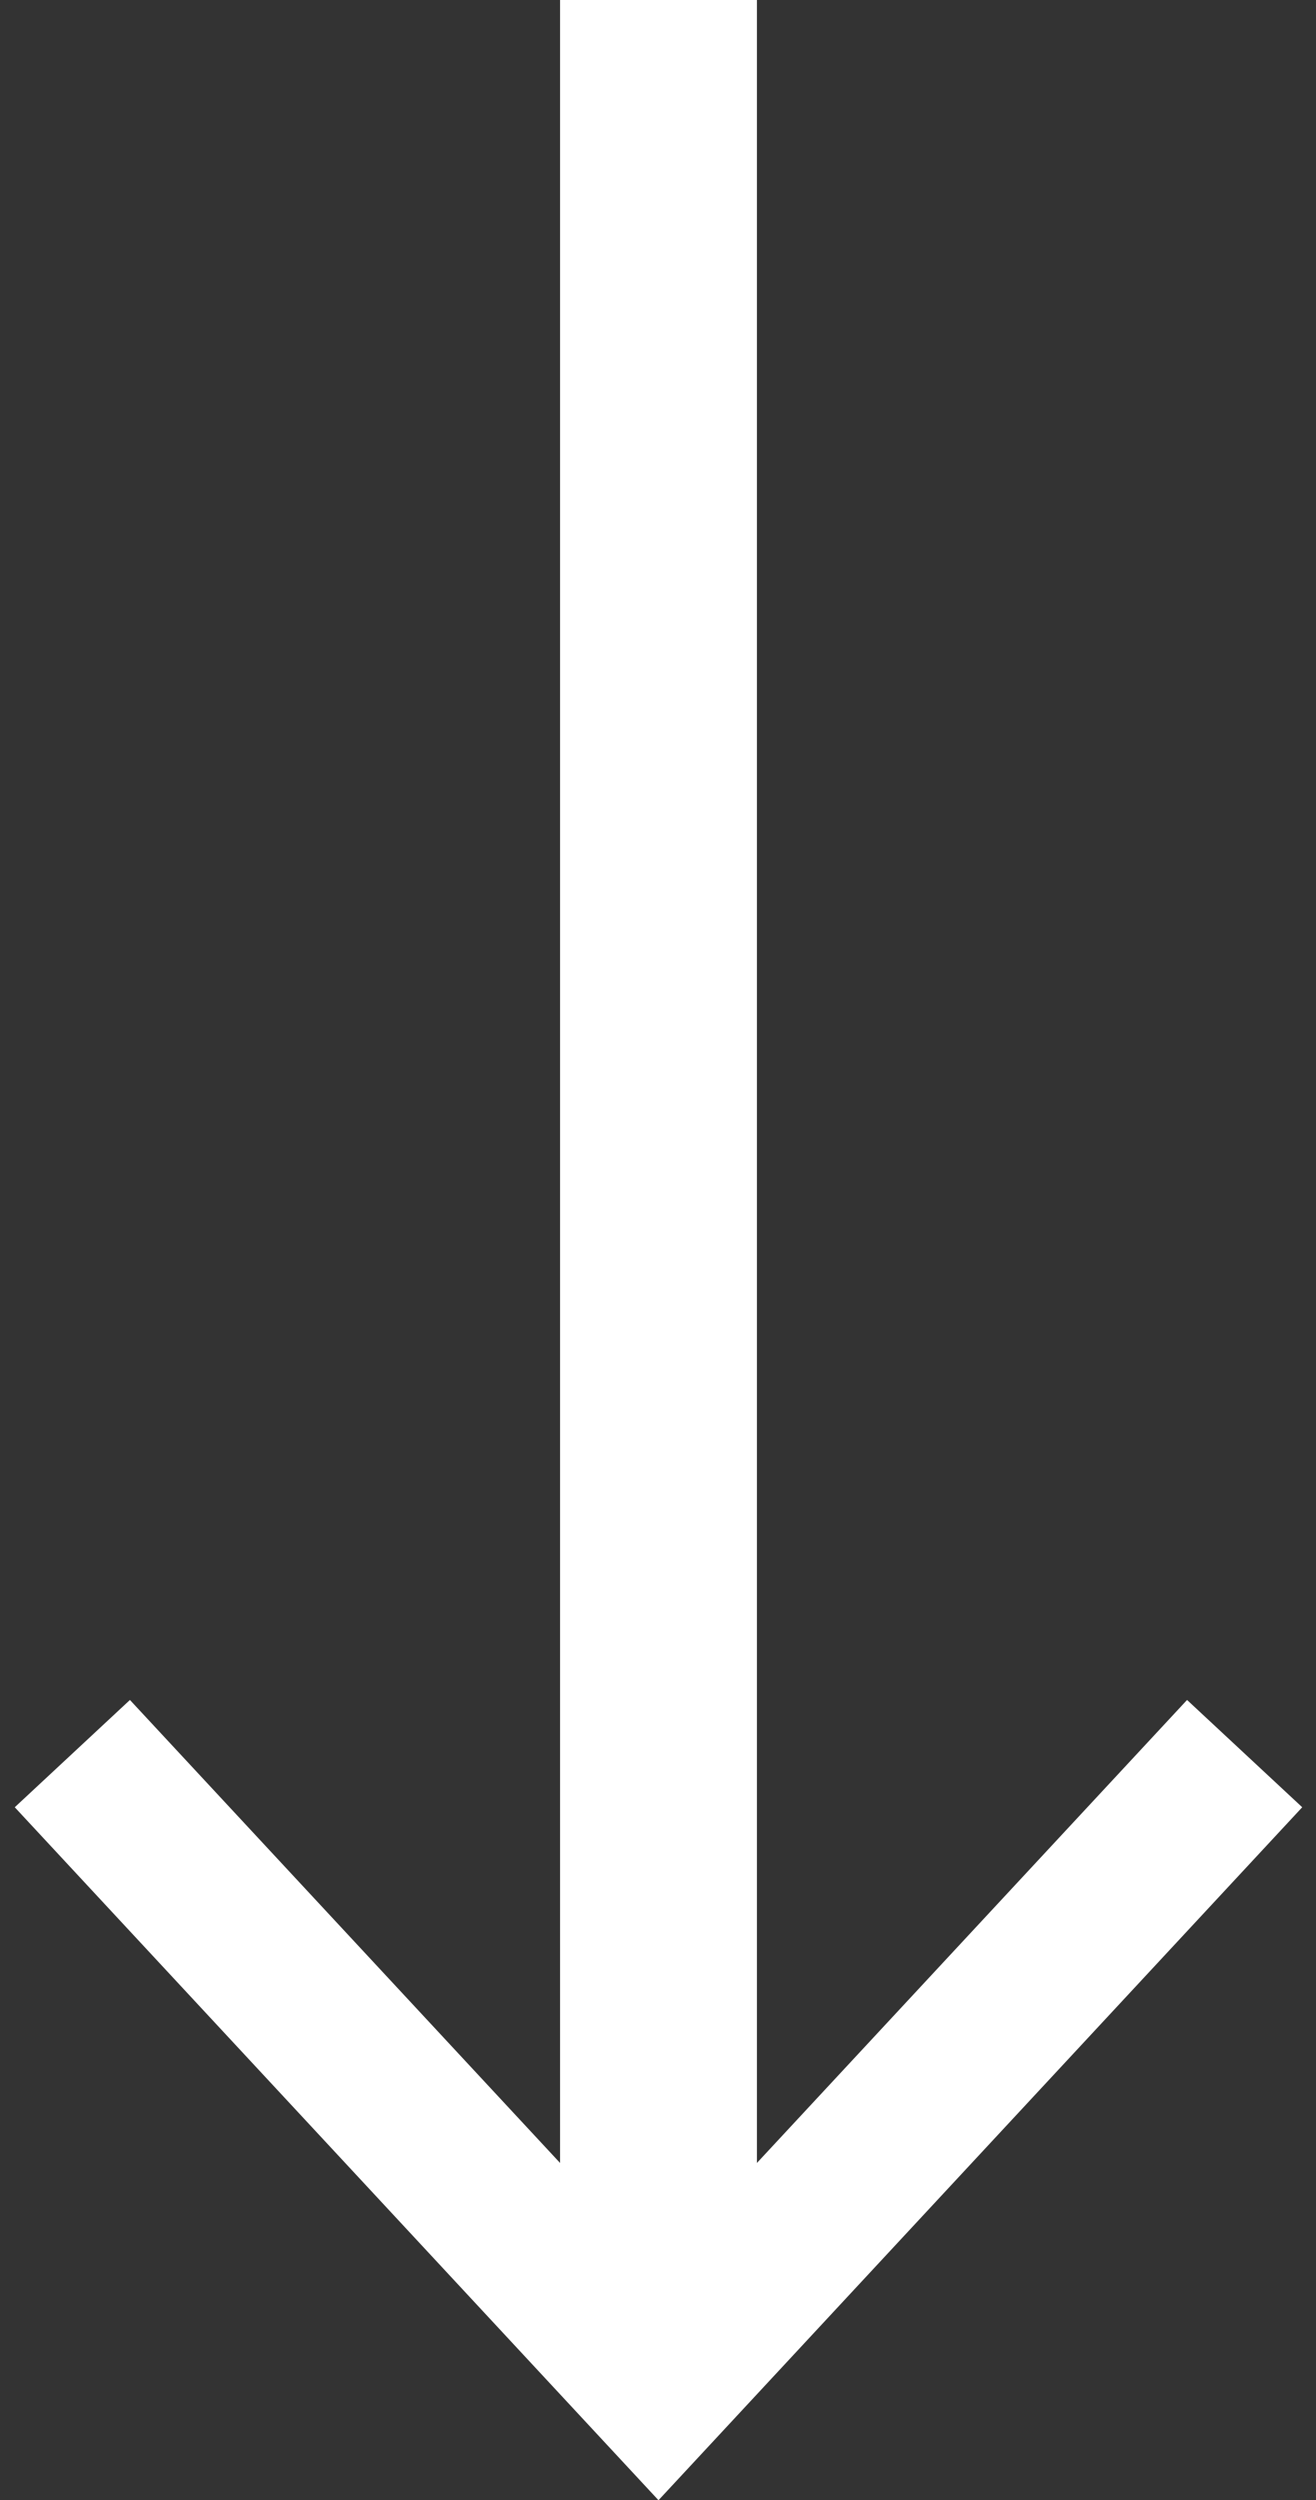
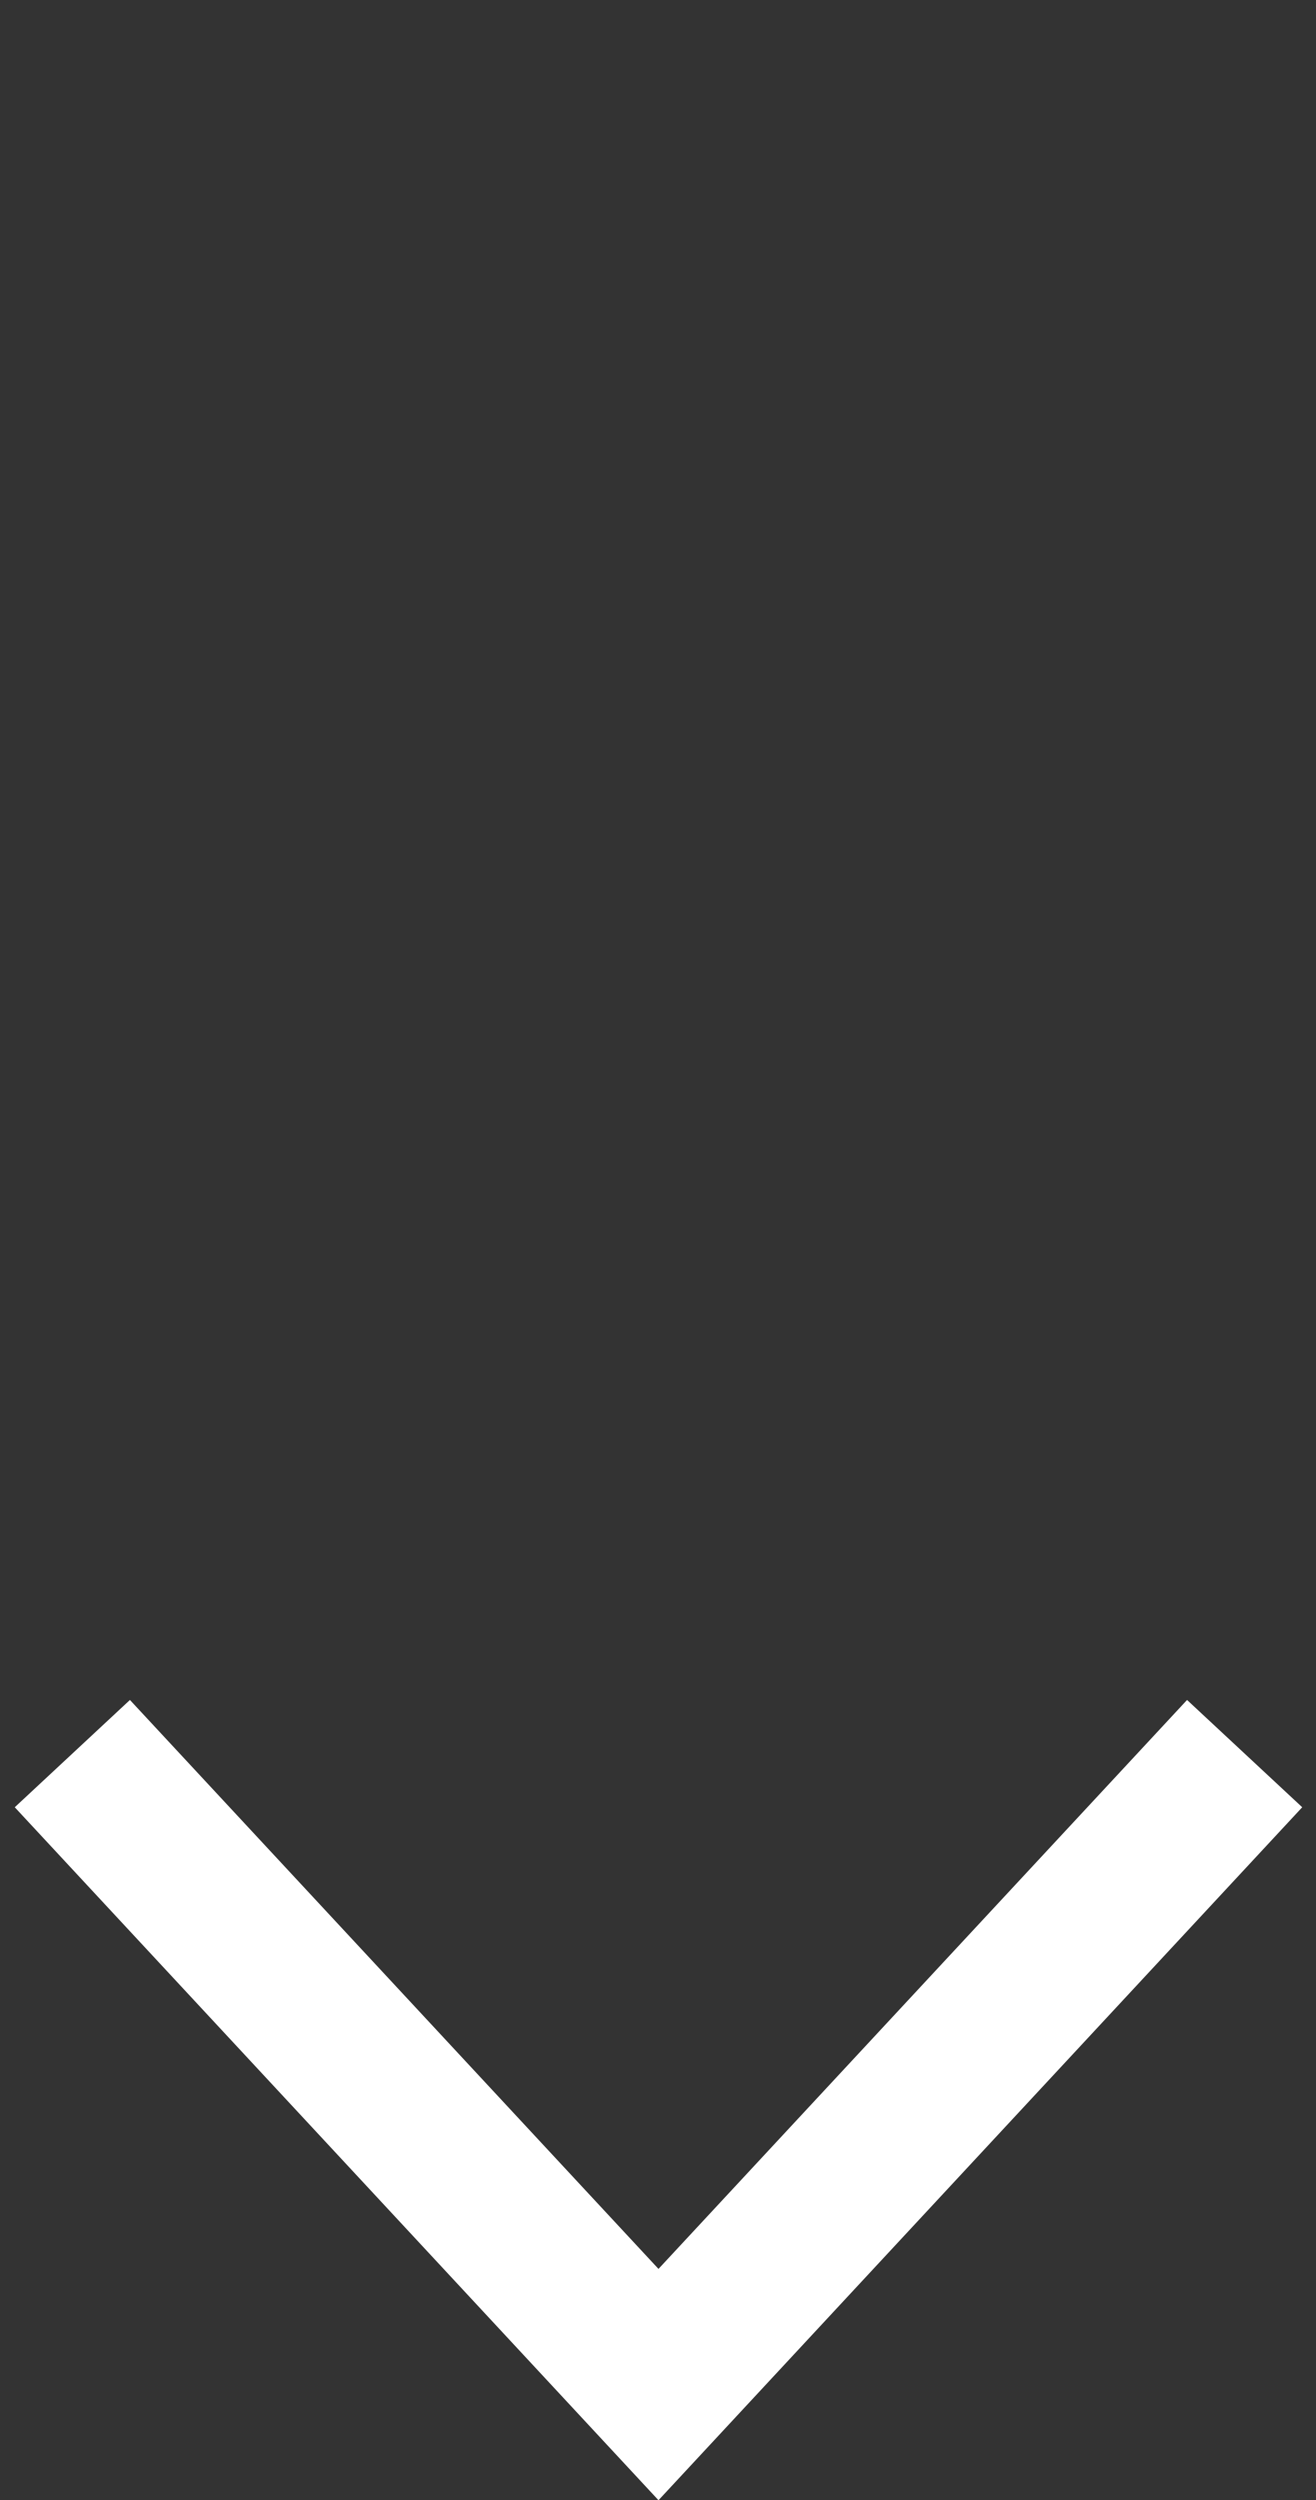
<svg xmlns="http://www.w3.org/2000/svg" version="1.1" id="Layer_1" x="0px" y="0px" viewBox="0 0 13.37 25.4" style="enable-background:new 0 0 13.37 25.4;" xml:space="preserve">
  <rect x="0" y="0" width="13.37" height="25.4" fill="#333333" stroke="none" />
  <style type="text/css"> .st0{fill:none;stroke:#FFFFFF;stroke-width:2;stroke-miterlimit:10;} .st1{fill:#FFFFFF;} </style>
  <g>
    <g>
-       <line class="st0" x1="6.69" y1="0" x2="6.69" y2="23.66" />
      <g>
        <polygon class="st1" points="0.15,18.36 1.32,17.27 6.69,23.05 12.06,17.27 13.23,18.36 6.69,25.4 " />
      </g>
    </g>
  </g>
</svg>